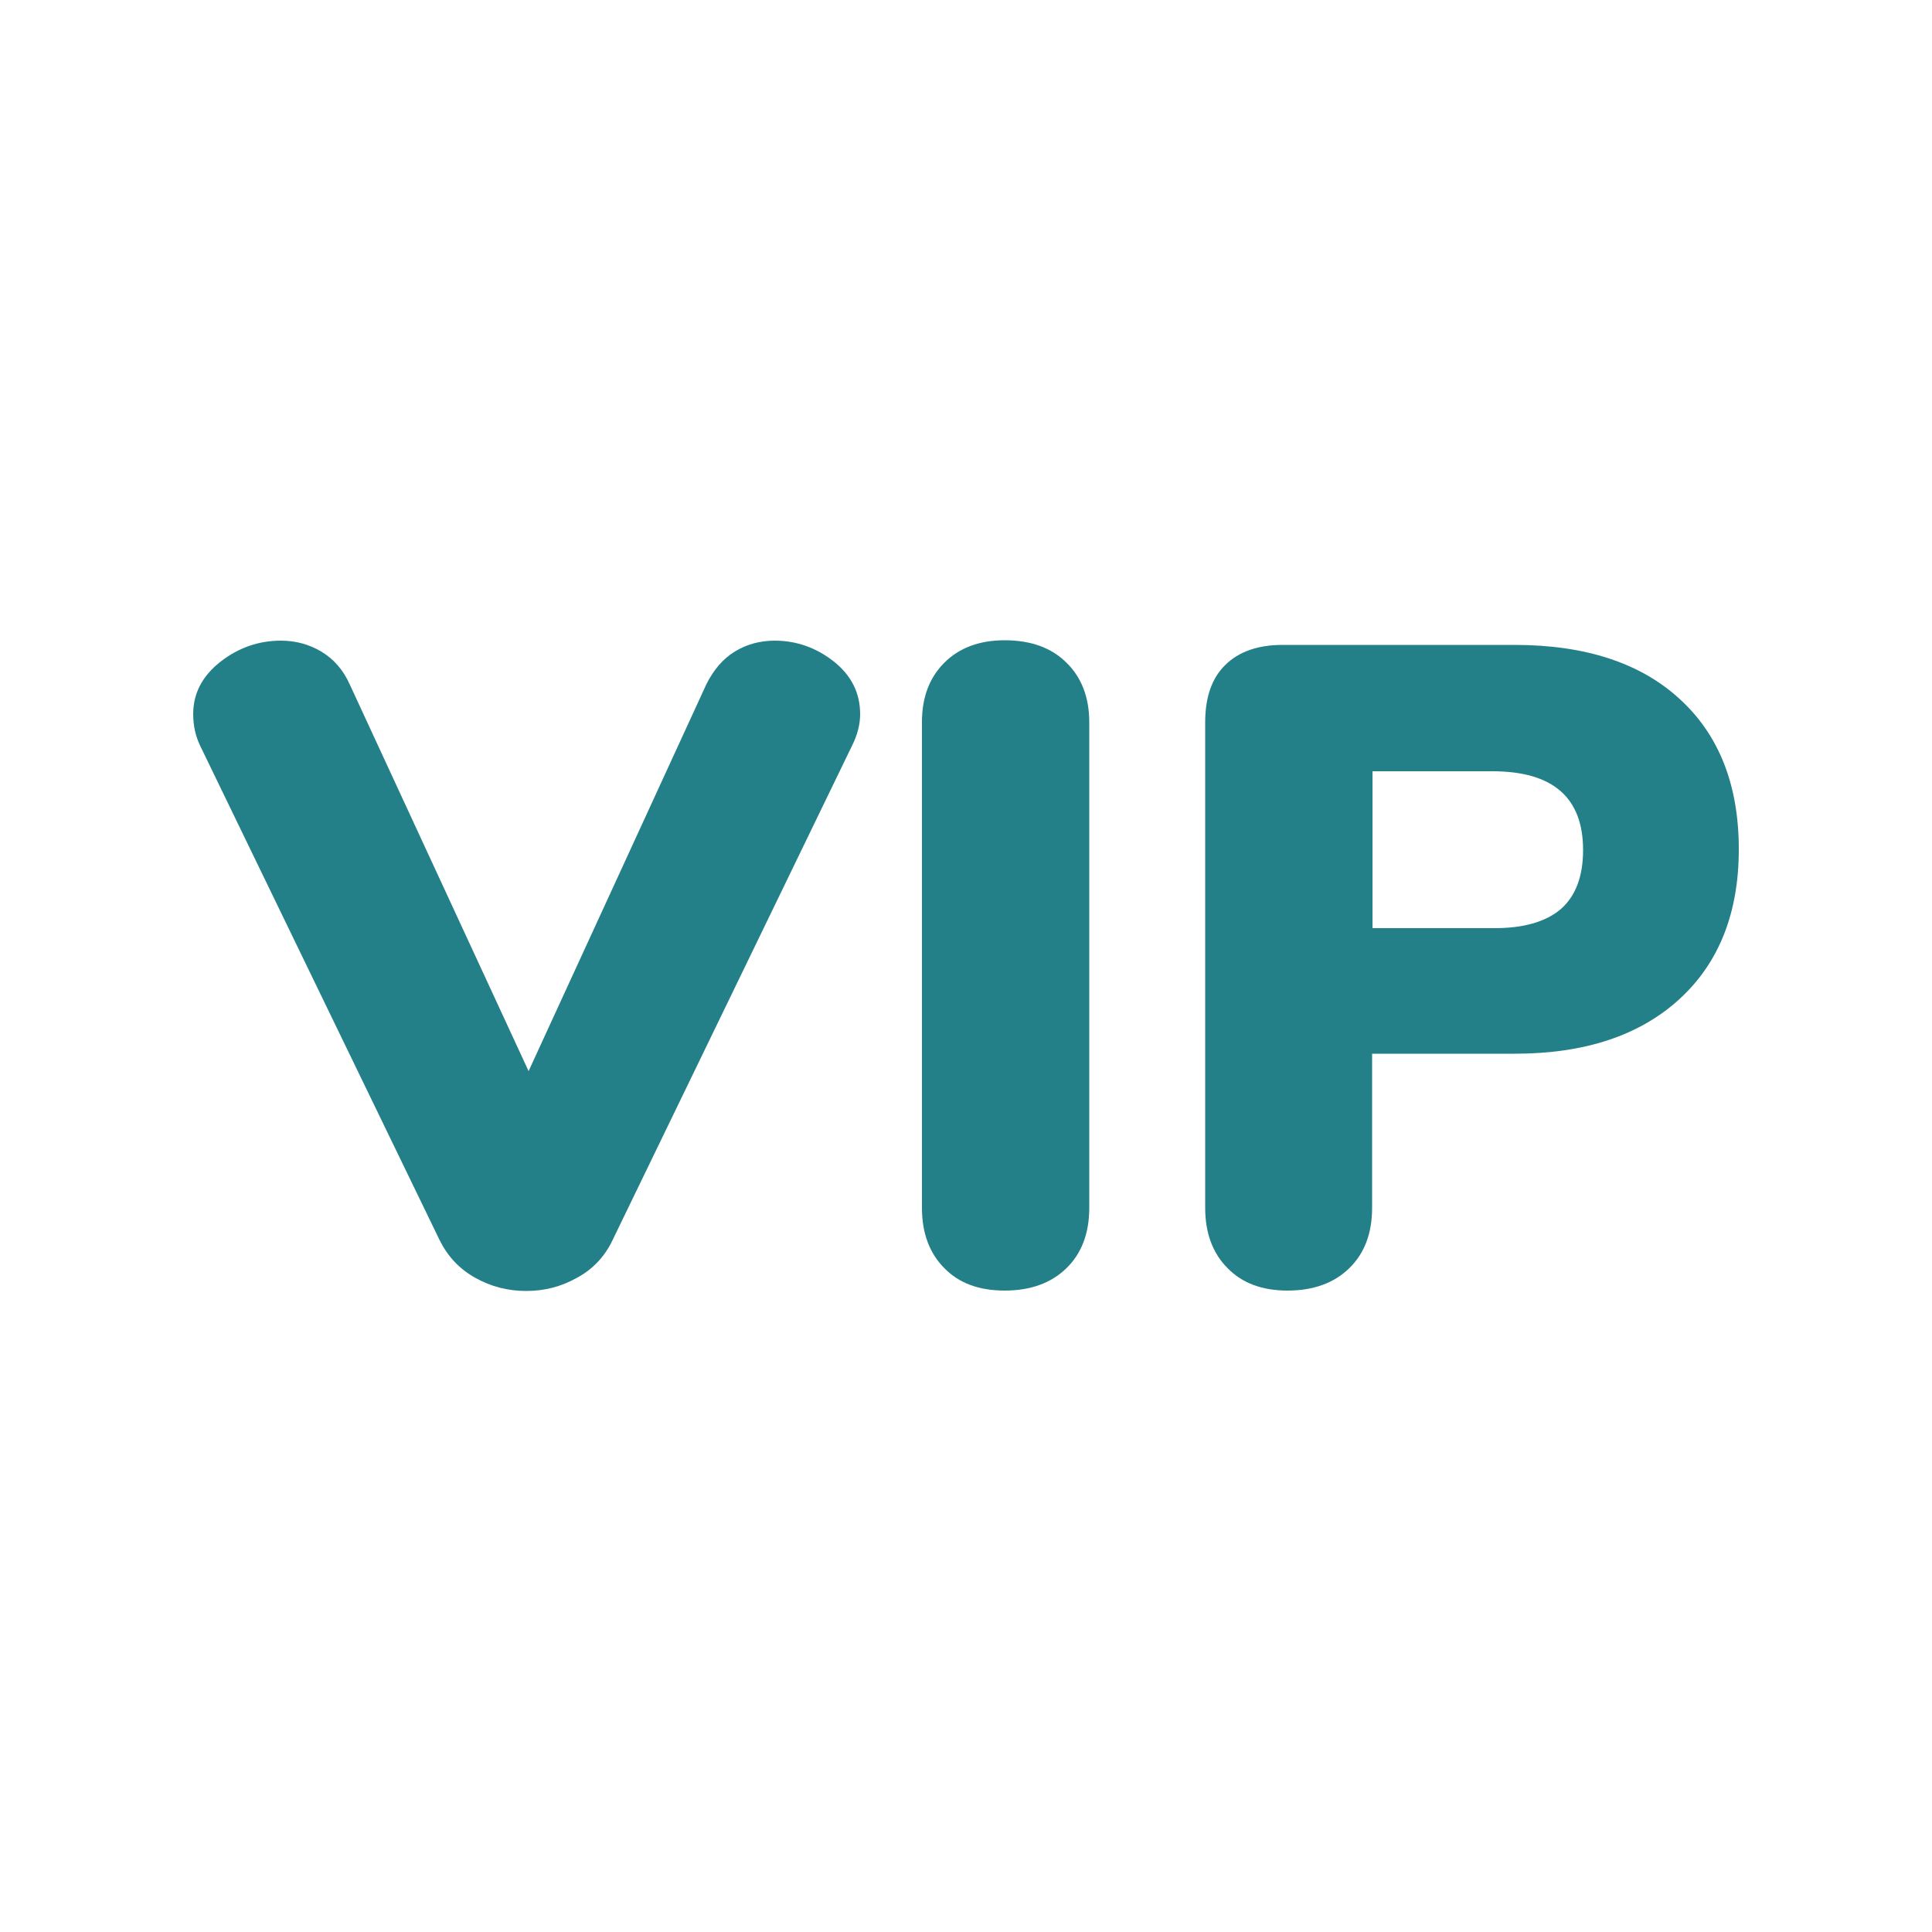
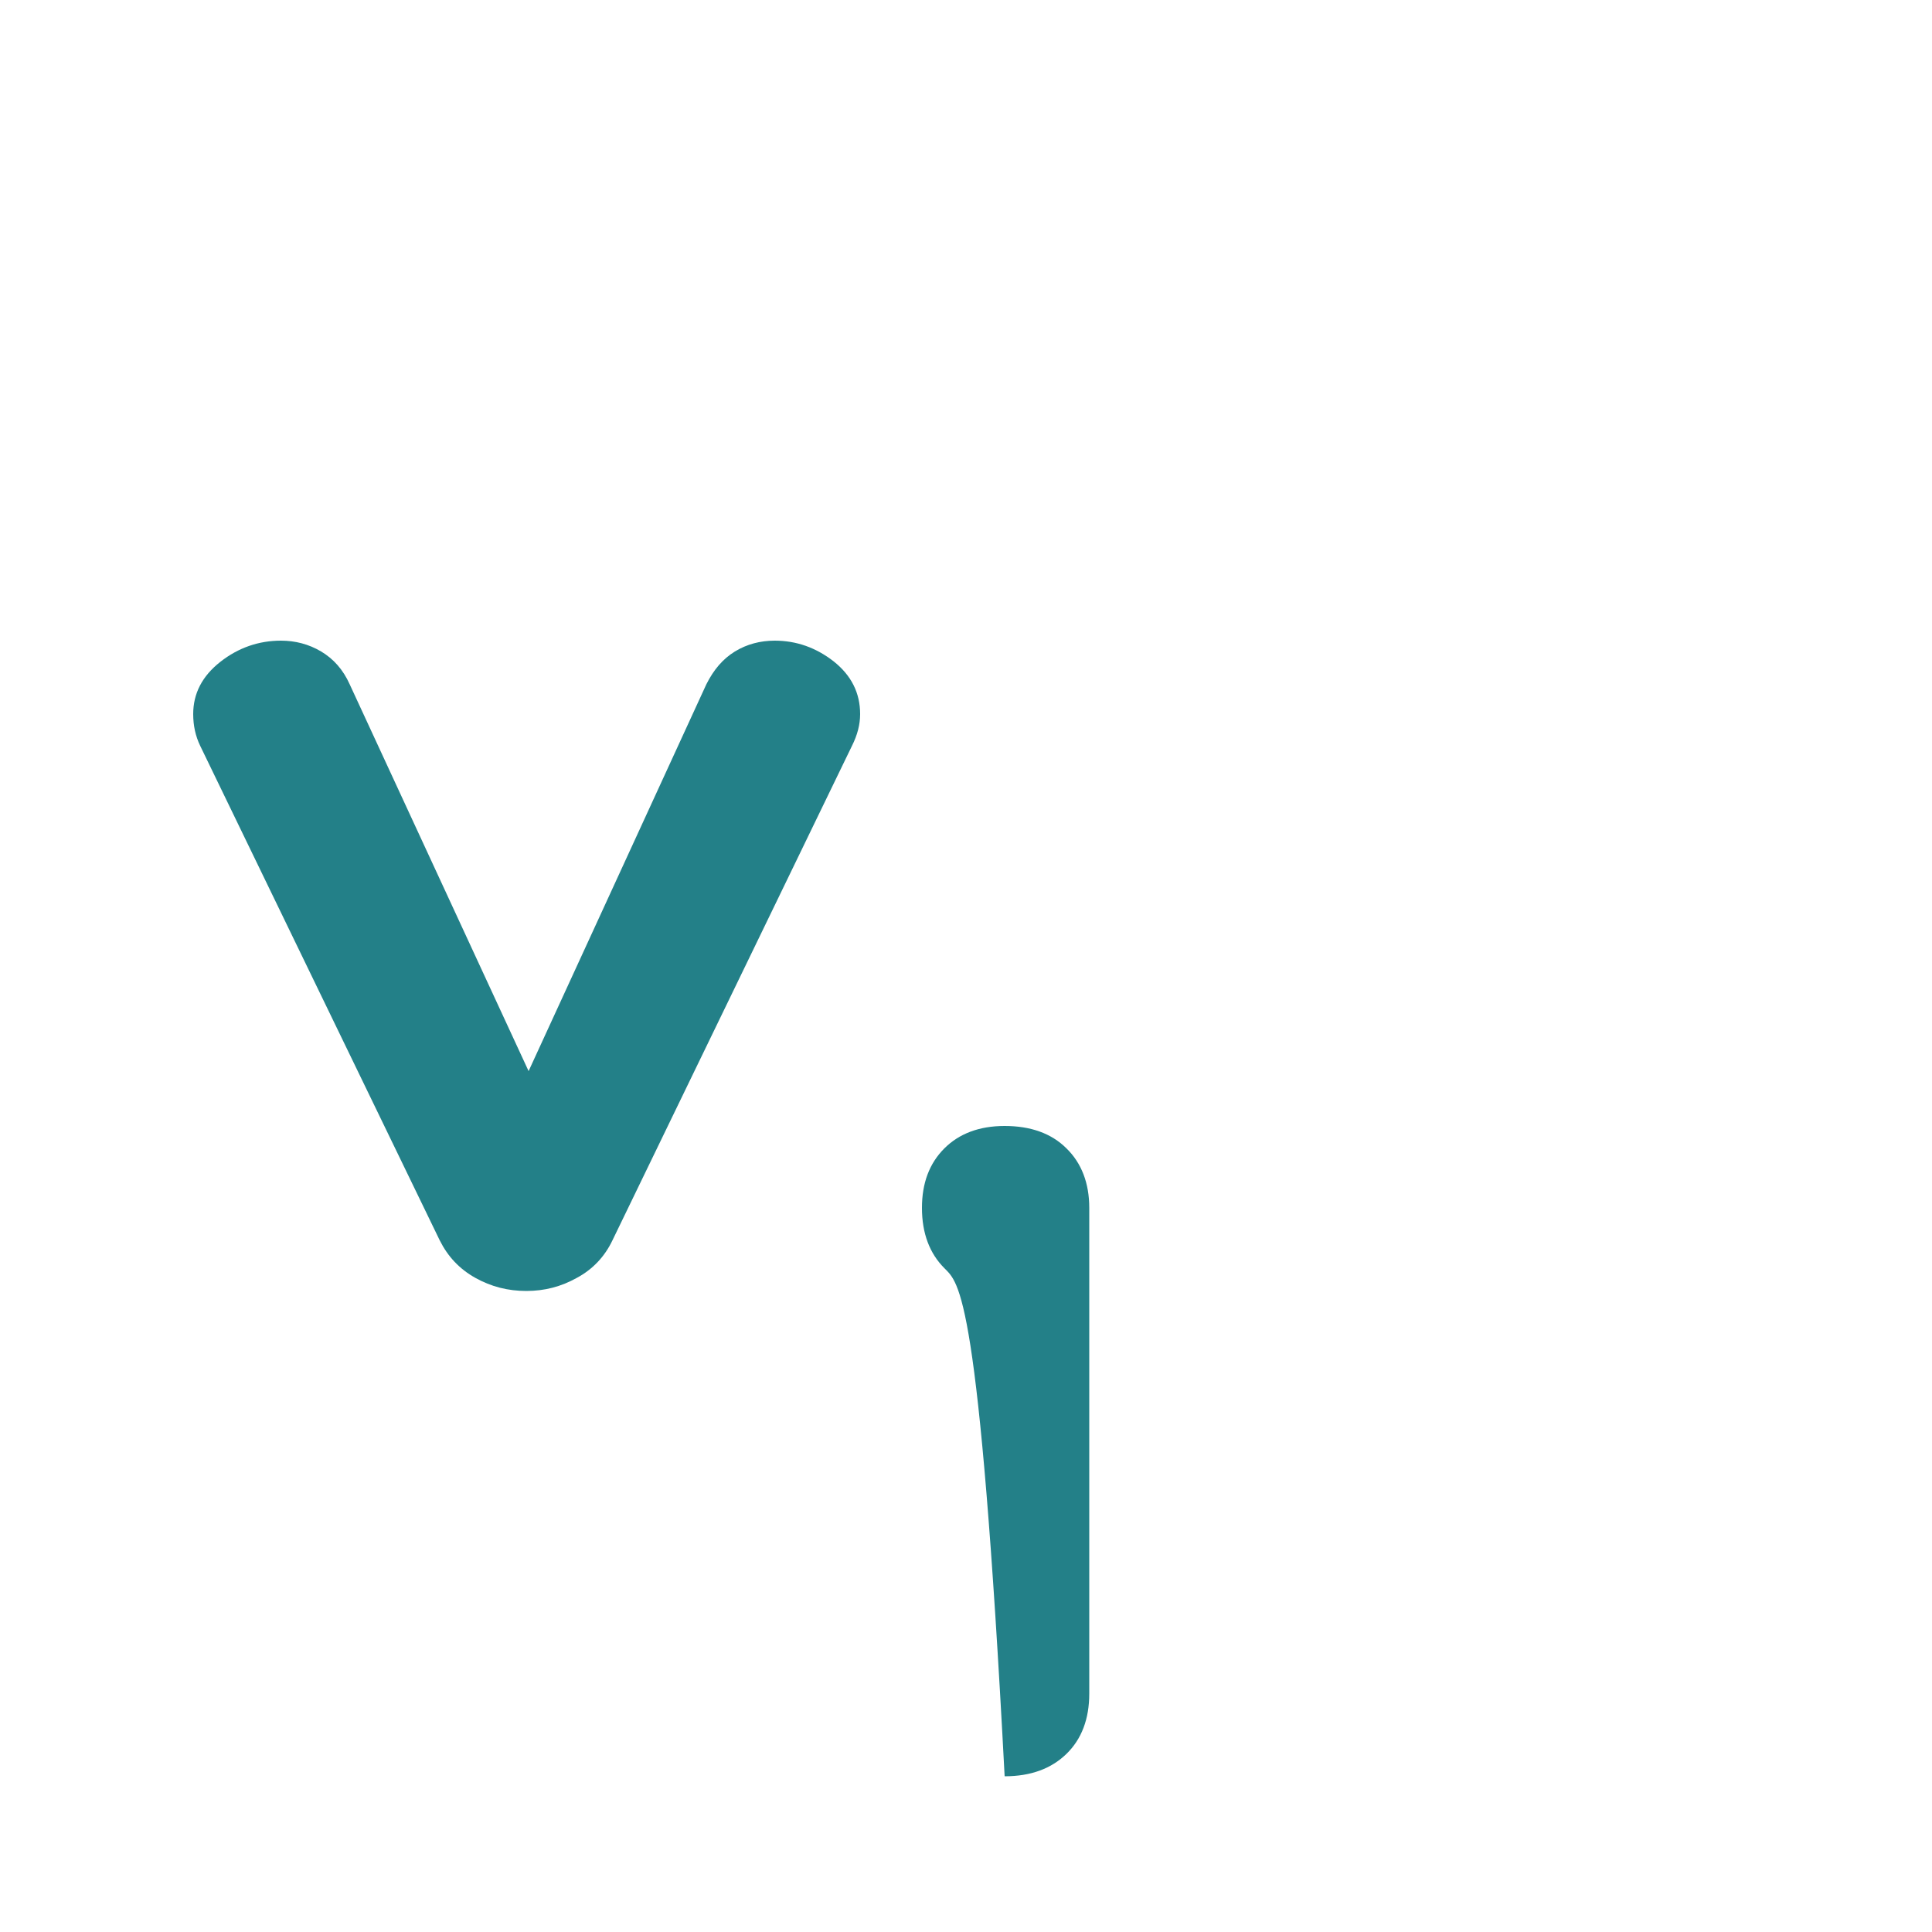
<svg xmlns="http://www.w3.org/2000/svg" version="1.1" id="Capa_1" x="0px" y="0px" viewBox="0 0 50 50" style="enable-background:new 0 0 50 50;" xml:space="preserve">
  <style type="text/css">
	.st0{fill:#238088;}
</style>
  <g>
    <g>
      <path class="st0" d="M19.02,16.86c0.31-0.19,0.66-0.28,1.03-0.28c0.56,0,1.07,0.18,1.53,0.54c0.45,0.36,0.68,0.81,0.68,1.36    c0,0.27-0.07,0.54-0.21,0.82l-6.2,12.8c-0.2,0.42-0.51,0.75-0.92,0.97c-0.41,0.23-0.84,0.34-1.31,0.34    c-0.47,0-0.91-0.11-1.32-0.34s-0.71-0.55-0.92-0.97l-6.2-12.8C5.06,19.05,5,18.78,5,18.48c0-0.53,0.23-0.98,0.7-1.35    s1-0.55,1.57-0.55c0.37,0,0.72,0.09,1.04,0.28s0.57,0.47,0.74,0.85l4.63,10.01l4.6-10.01C18.47,17.33,18.71,17.05,19.02,16.86z" />
-       <path class="st0" d="M24.44,32.82c-0.38-0.38-0.58-0.9-0.58-1.56V18.69c0-0.64,0.19-1.15,0.58-1.54c0.38-0.38,0.9-0.58,1.56-0.58    c0.67,0,1.21,0.19,1.6,0.58c0.39,0.38,0.59,0.9,0.59,1.54v12.57c0,0.66-0.2,1.18-0.59,1.56c-0.39,0.38-0.92,0.58-1.6,0.58    C25.34,33.4,24.82,33.21,24.44,32.82z" />
-       <path class="st0" d="M31.77,32.82c-0.38-0.38-0.58-0.9-0.58-1.56V18.69c0-0.64,0.17-1.14,0.52-1.48c0.34-0.34,0.84-0.52,1.48-0.52    h6.01c1.83,0,3.26,0.47,4.27,1.4c1.02,0.93,1.53,2.23,1.53,3.89c0,1.64-0.51,2.94-1.54,3.88c-1.03,0.94-2.45,1.41-4.26,1.41h-3.69    v3.99c0,0.66-0.2,1.18-0.59,1.56c-0.39,0.38-0.92,0.58-1.6,0.58C32.67,33.4,32.15,33.21,31.77,32.82z M40.39,23.53    c0.38-0.33,0.58-0.84,0.58-1.53c0-1.36-0.78-2.04-2.35-2.04h-3.1v4.06h3.1C39.41,24.03,40,23.86,40.39,23.53z" />
+       <path class="st0" d="M24.44,32.82c-0.38-0.38-0.58-0.9-0.58-1.56c0-0.64,0.19-1.15,0.58-1.54c0.38-0.38,0.9-0.58,1.56-0.58    c0.67,0,1.21,0.19,1.6,0.58c0.39,0.38,0.59,0.9,0.59,1.54v12.57c0,0.66-0.2,1.18-0.59,1.56c-0.39,0.38-0.92,0.58-1.6,0.58    C25.34,33.4,24.82,33.21,24.44,32.82z" />
    </g>
  </g>
</svg>